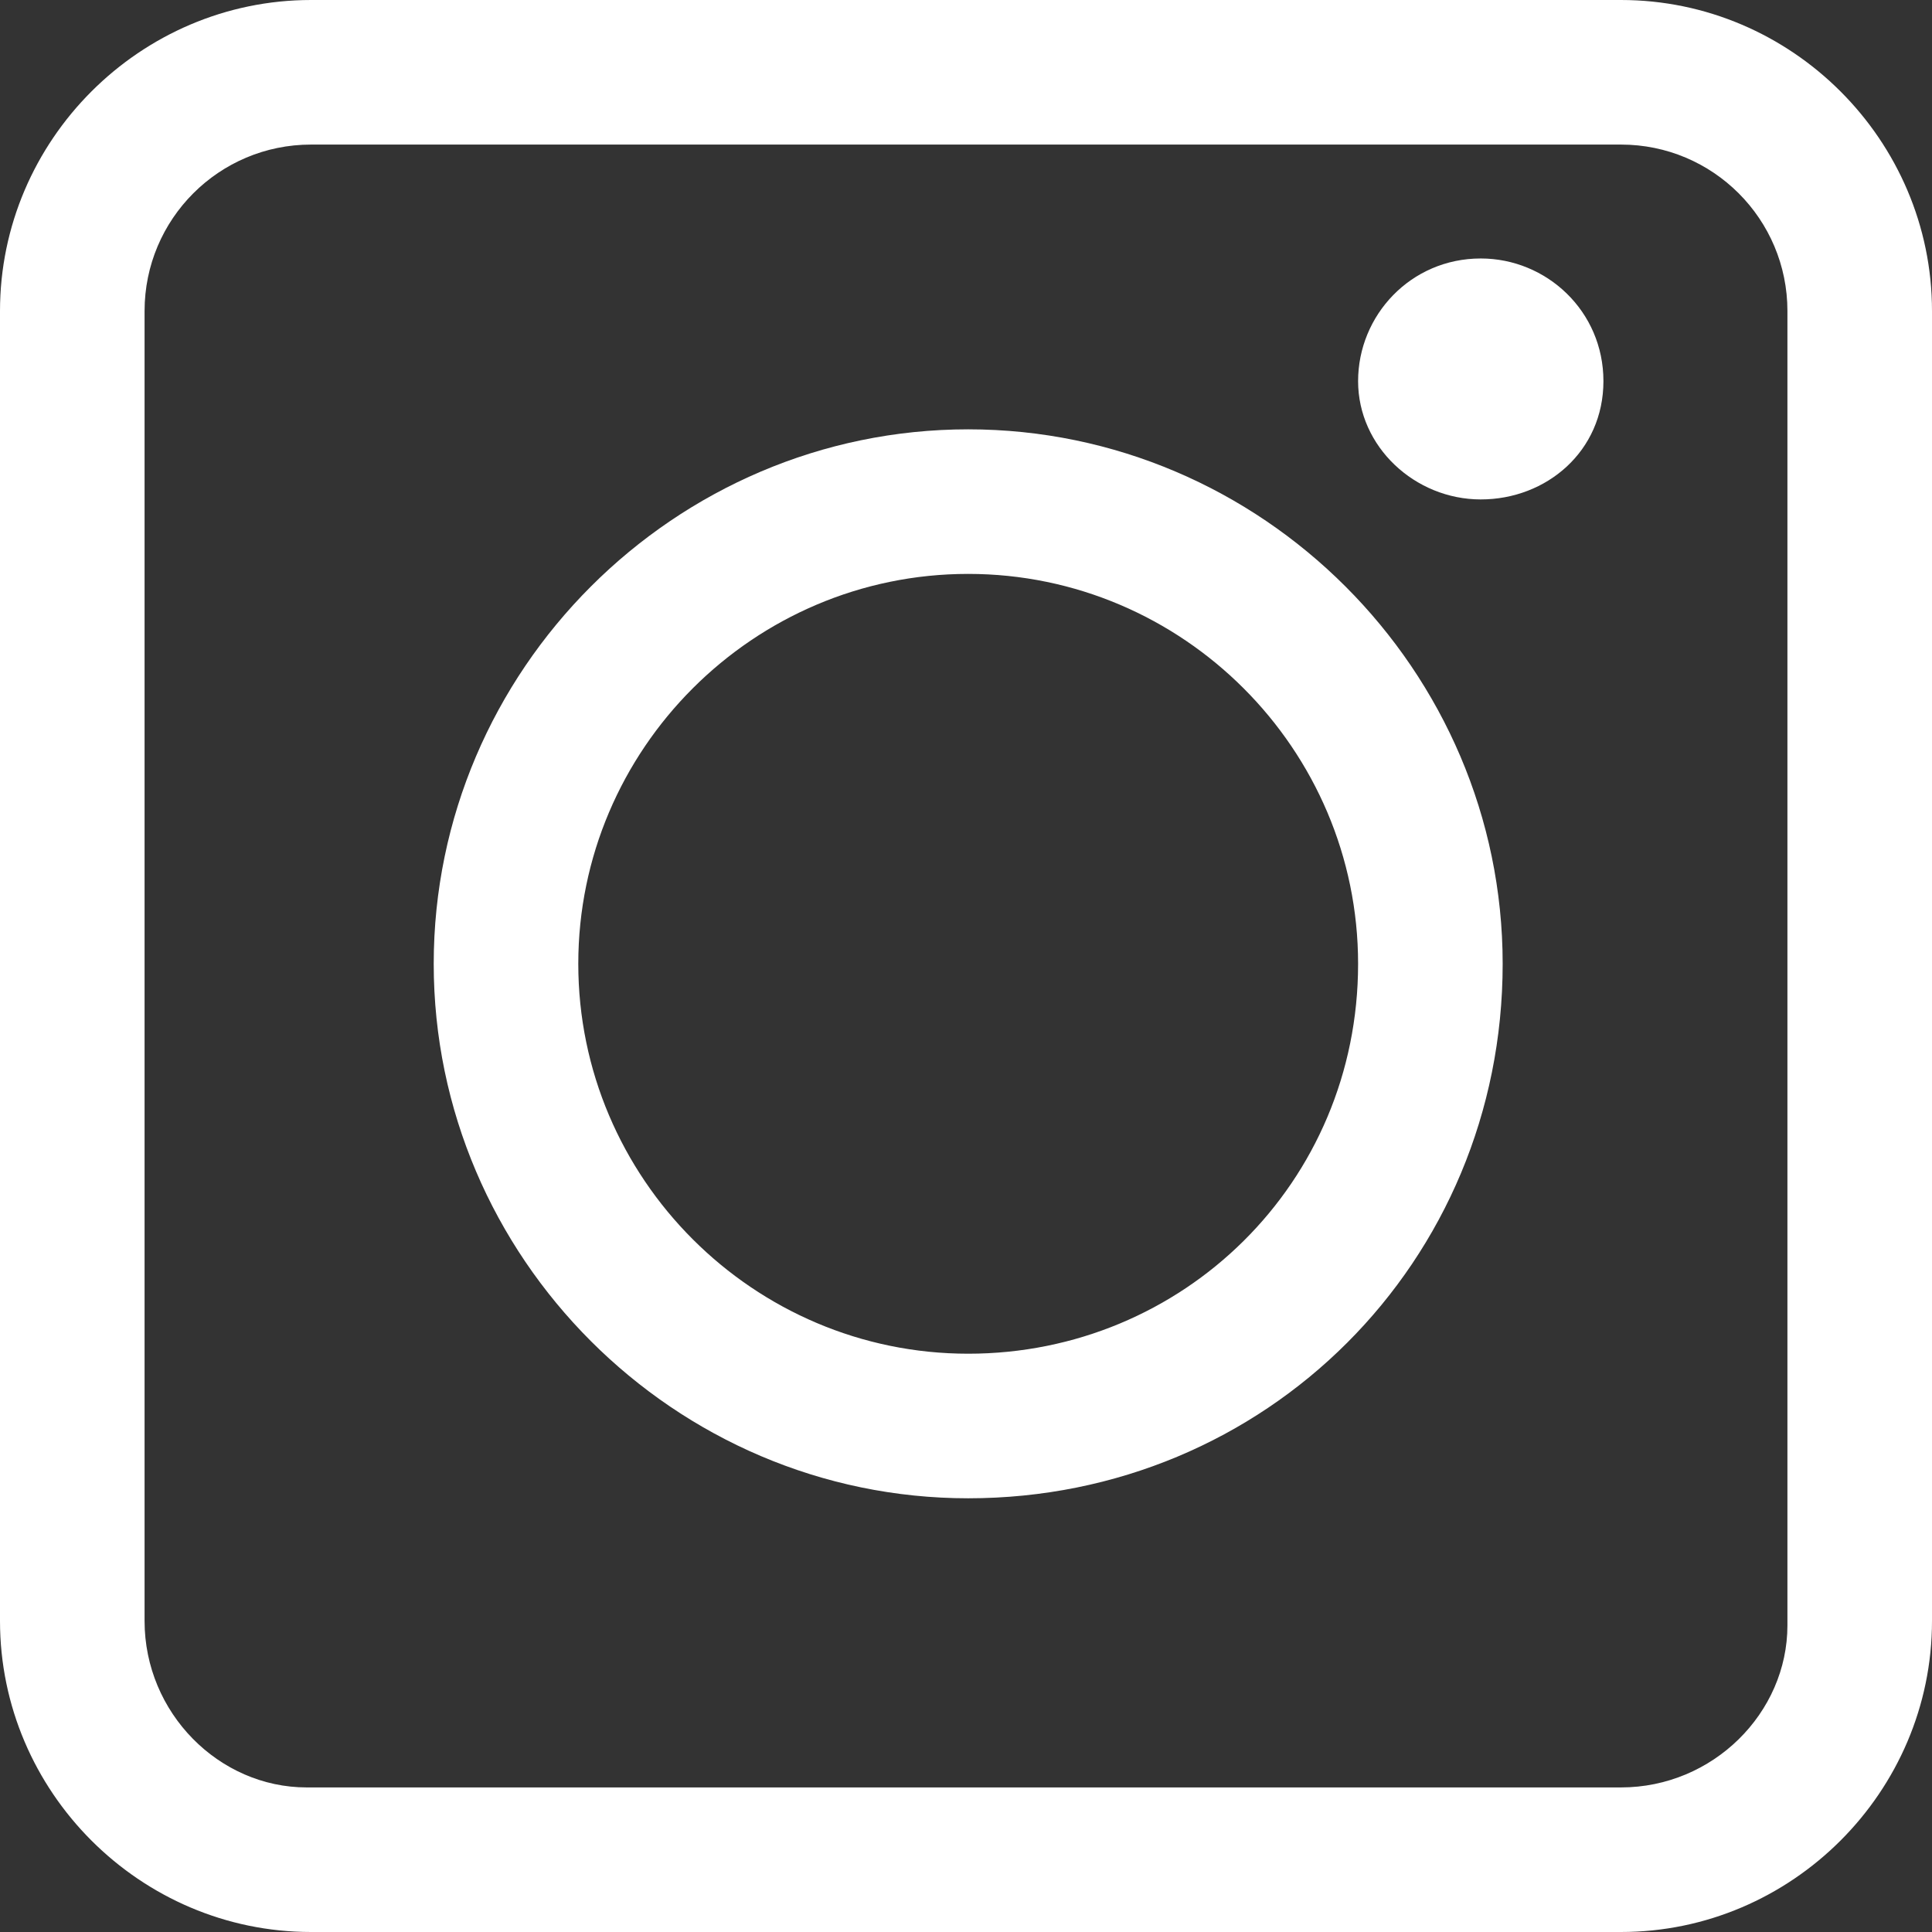
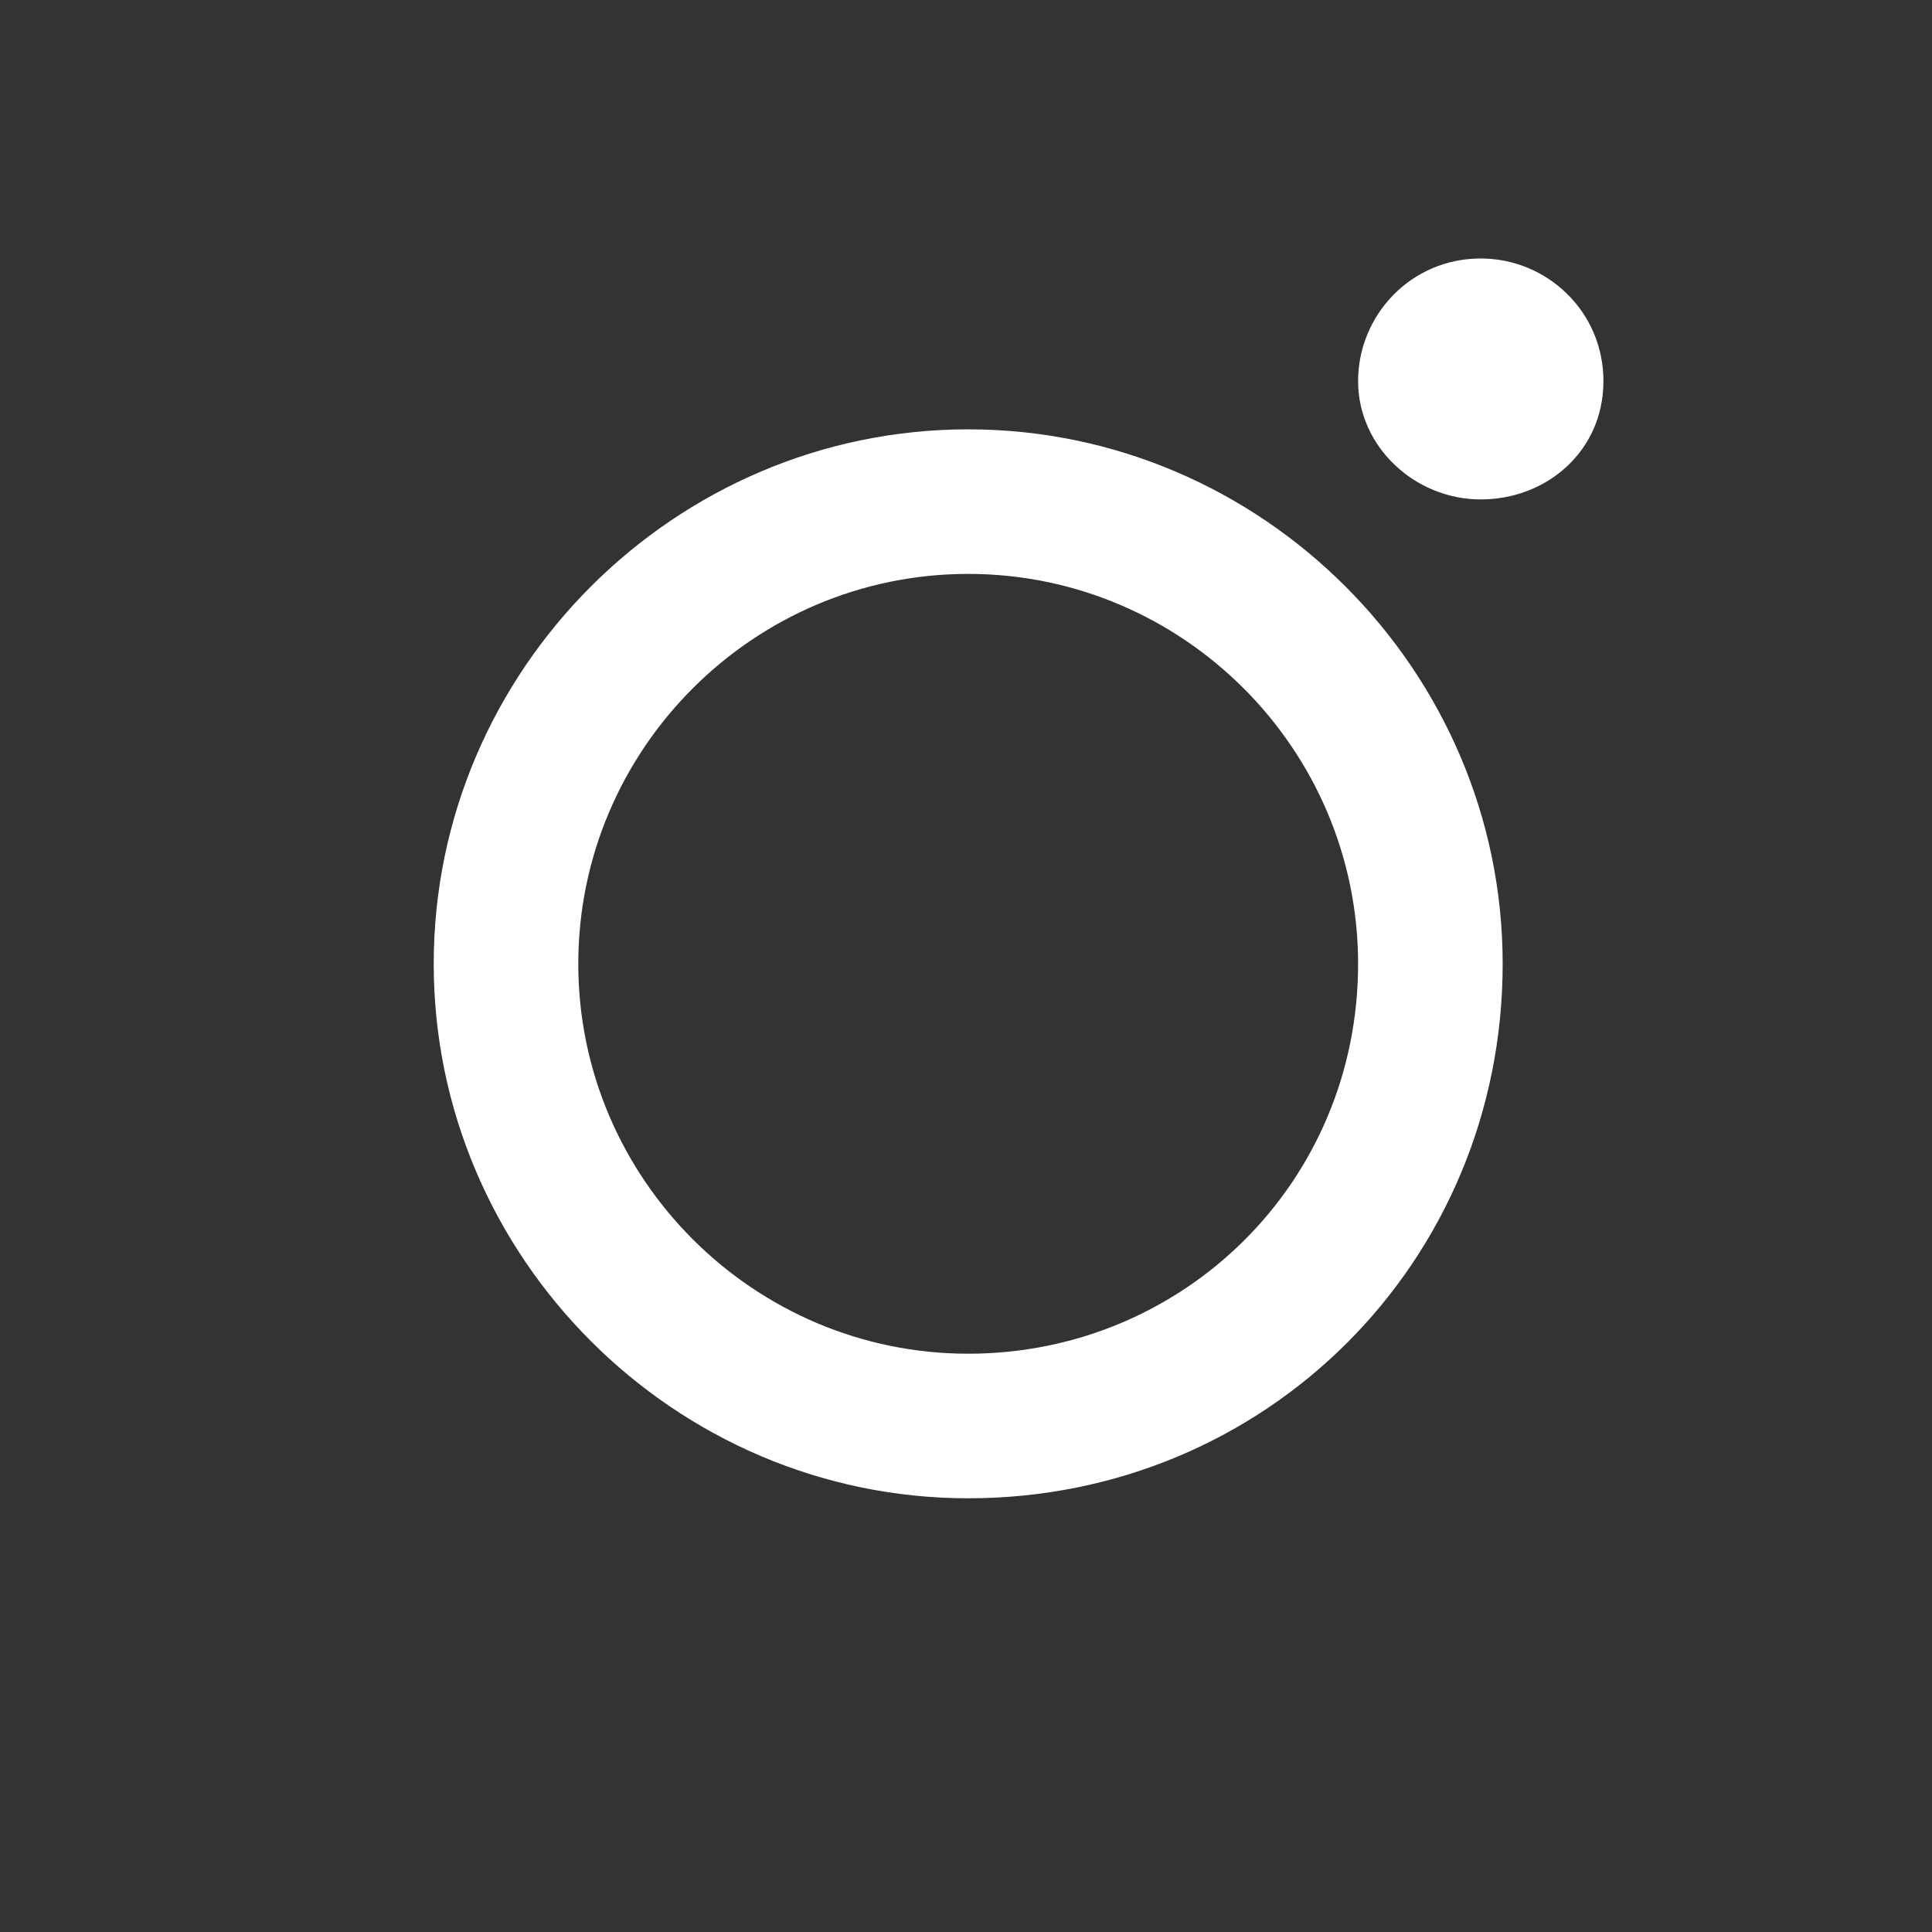
<svg xmlns="http://www.w3.org/2000/svg" version="1.1" id="Ebene_1" x="0px" y="0px" viewBox="0 0 44.1 44.1" style="enable-background:new 0 0 44.1 44.1;" xml:space="preserve">
  <rect x="0" y="0" width="44.1" height="44.1" fill="#333333" stroke="none" />
  <style type="text/css">
	.st0{fill:#FFFFFF;}
</style>
  <g id="Ebene_2_00000000901449816260719290000013483683500885137081_">
    <g id="Ebene_1-2">
-       <path class="st0" d="M7.1,44.1C3.2,44.1,0,40.9,0,37c0,0,0,0,0,0V7.1C0,3.2,3.2,0,7.1,0H37c3.9,0,7.1,3.2,7.1,7.1V37    c0,3.9-3.2,7.1-7.1,7.1L7.1,44.1z M7.1,3.3C5,3.3,3.3,5,3.3,7.1V37c0,2.1,1.7,3.8,3.7,3.8c0,0,0,0,0,0H37c2.1,0,3.8-1.7,3.8-3.7    c0,0,0,0,0,0V7.1c0-2.1-1.7-3.8-3.8-3.8c0,0,0,0,0,0L7.1,3.3z" />
      <path class="st0" d="M33.8,11.4c-1.5,0-2.8-1.2-2.8-2.7c0,0,0,0,0,0c0-1.5,1.2-2.8,2.8-2.8c1.5,0,2.8,1.2,2.8,2.8    S35.3,11.4,33.8,11.4L33.8,11.4L33.8,11.4z" />
      <path class="st0" d="M22.1,34.2c-6.7,0-12.2-5.5-12.2-12.2c0-6.7,5.5-12.2,12.2-12.2c6.7,0,12.2,5.5,12.2,12.2    C34.3,28.8,28.9,34.2,22.1,34.2C22.1,34.2,22.1,34.2,22.1,34.2z M22.1,13.1c-4.9,0-8.9,4-8.9,8.9c0,4.9,4,8.9,8.9,8.9S31,27,31,22    c0,0,0,0,0,0C31,17.1,27,13.1,22.1,13.1z" />
    </g>
  </g>
</svg>